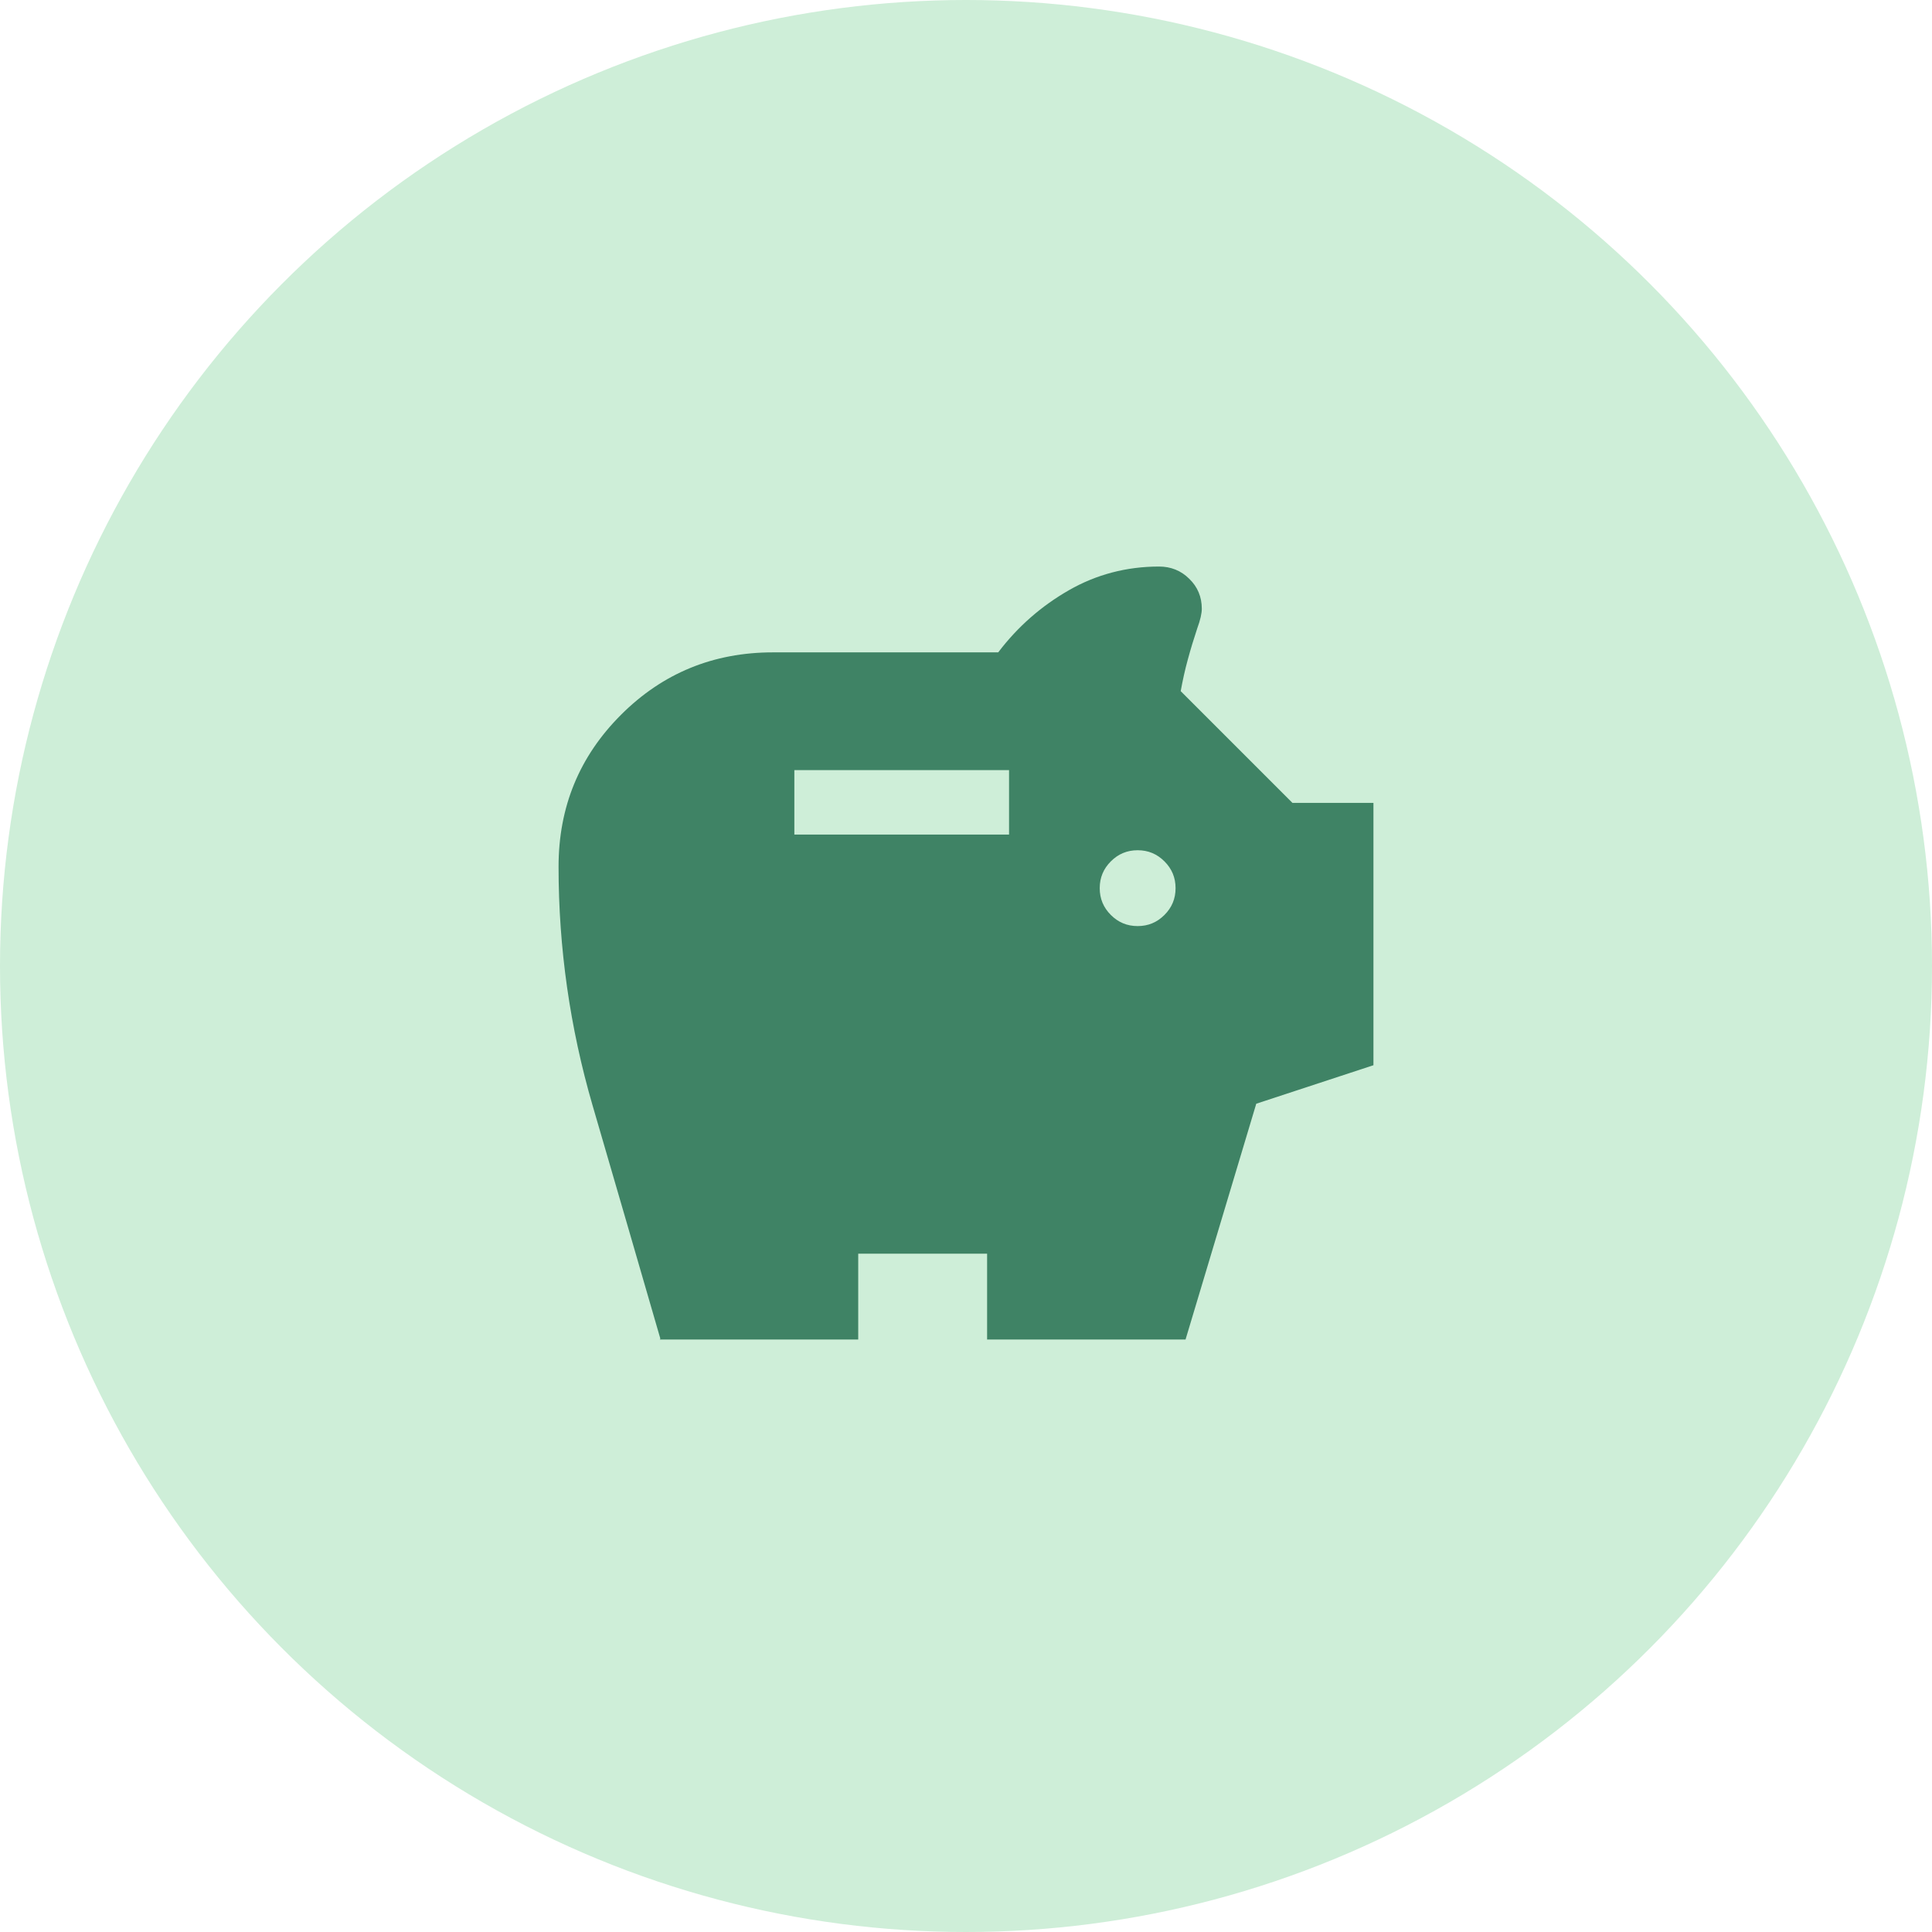
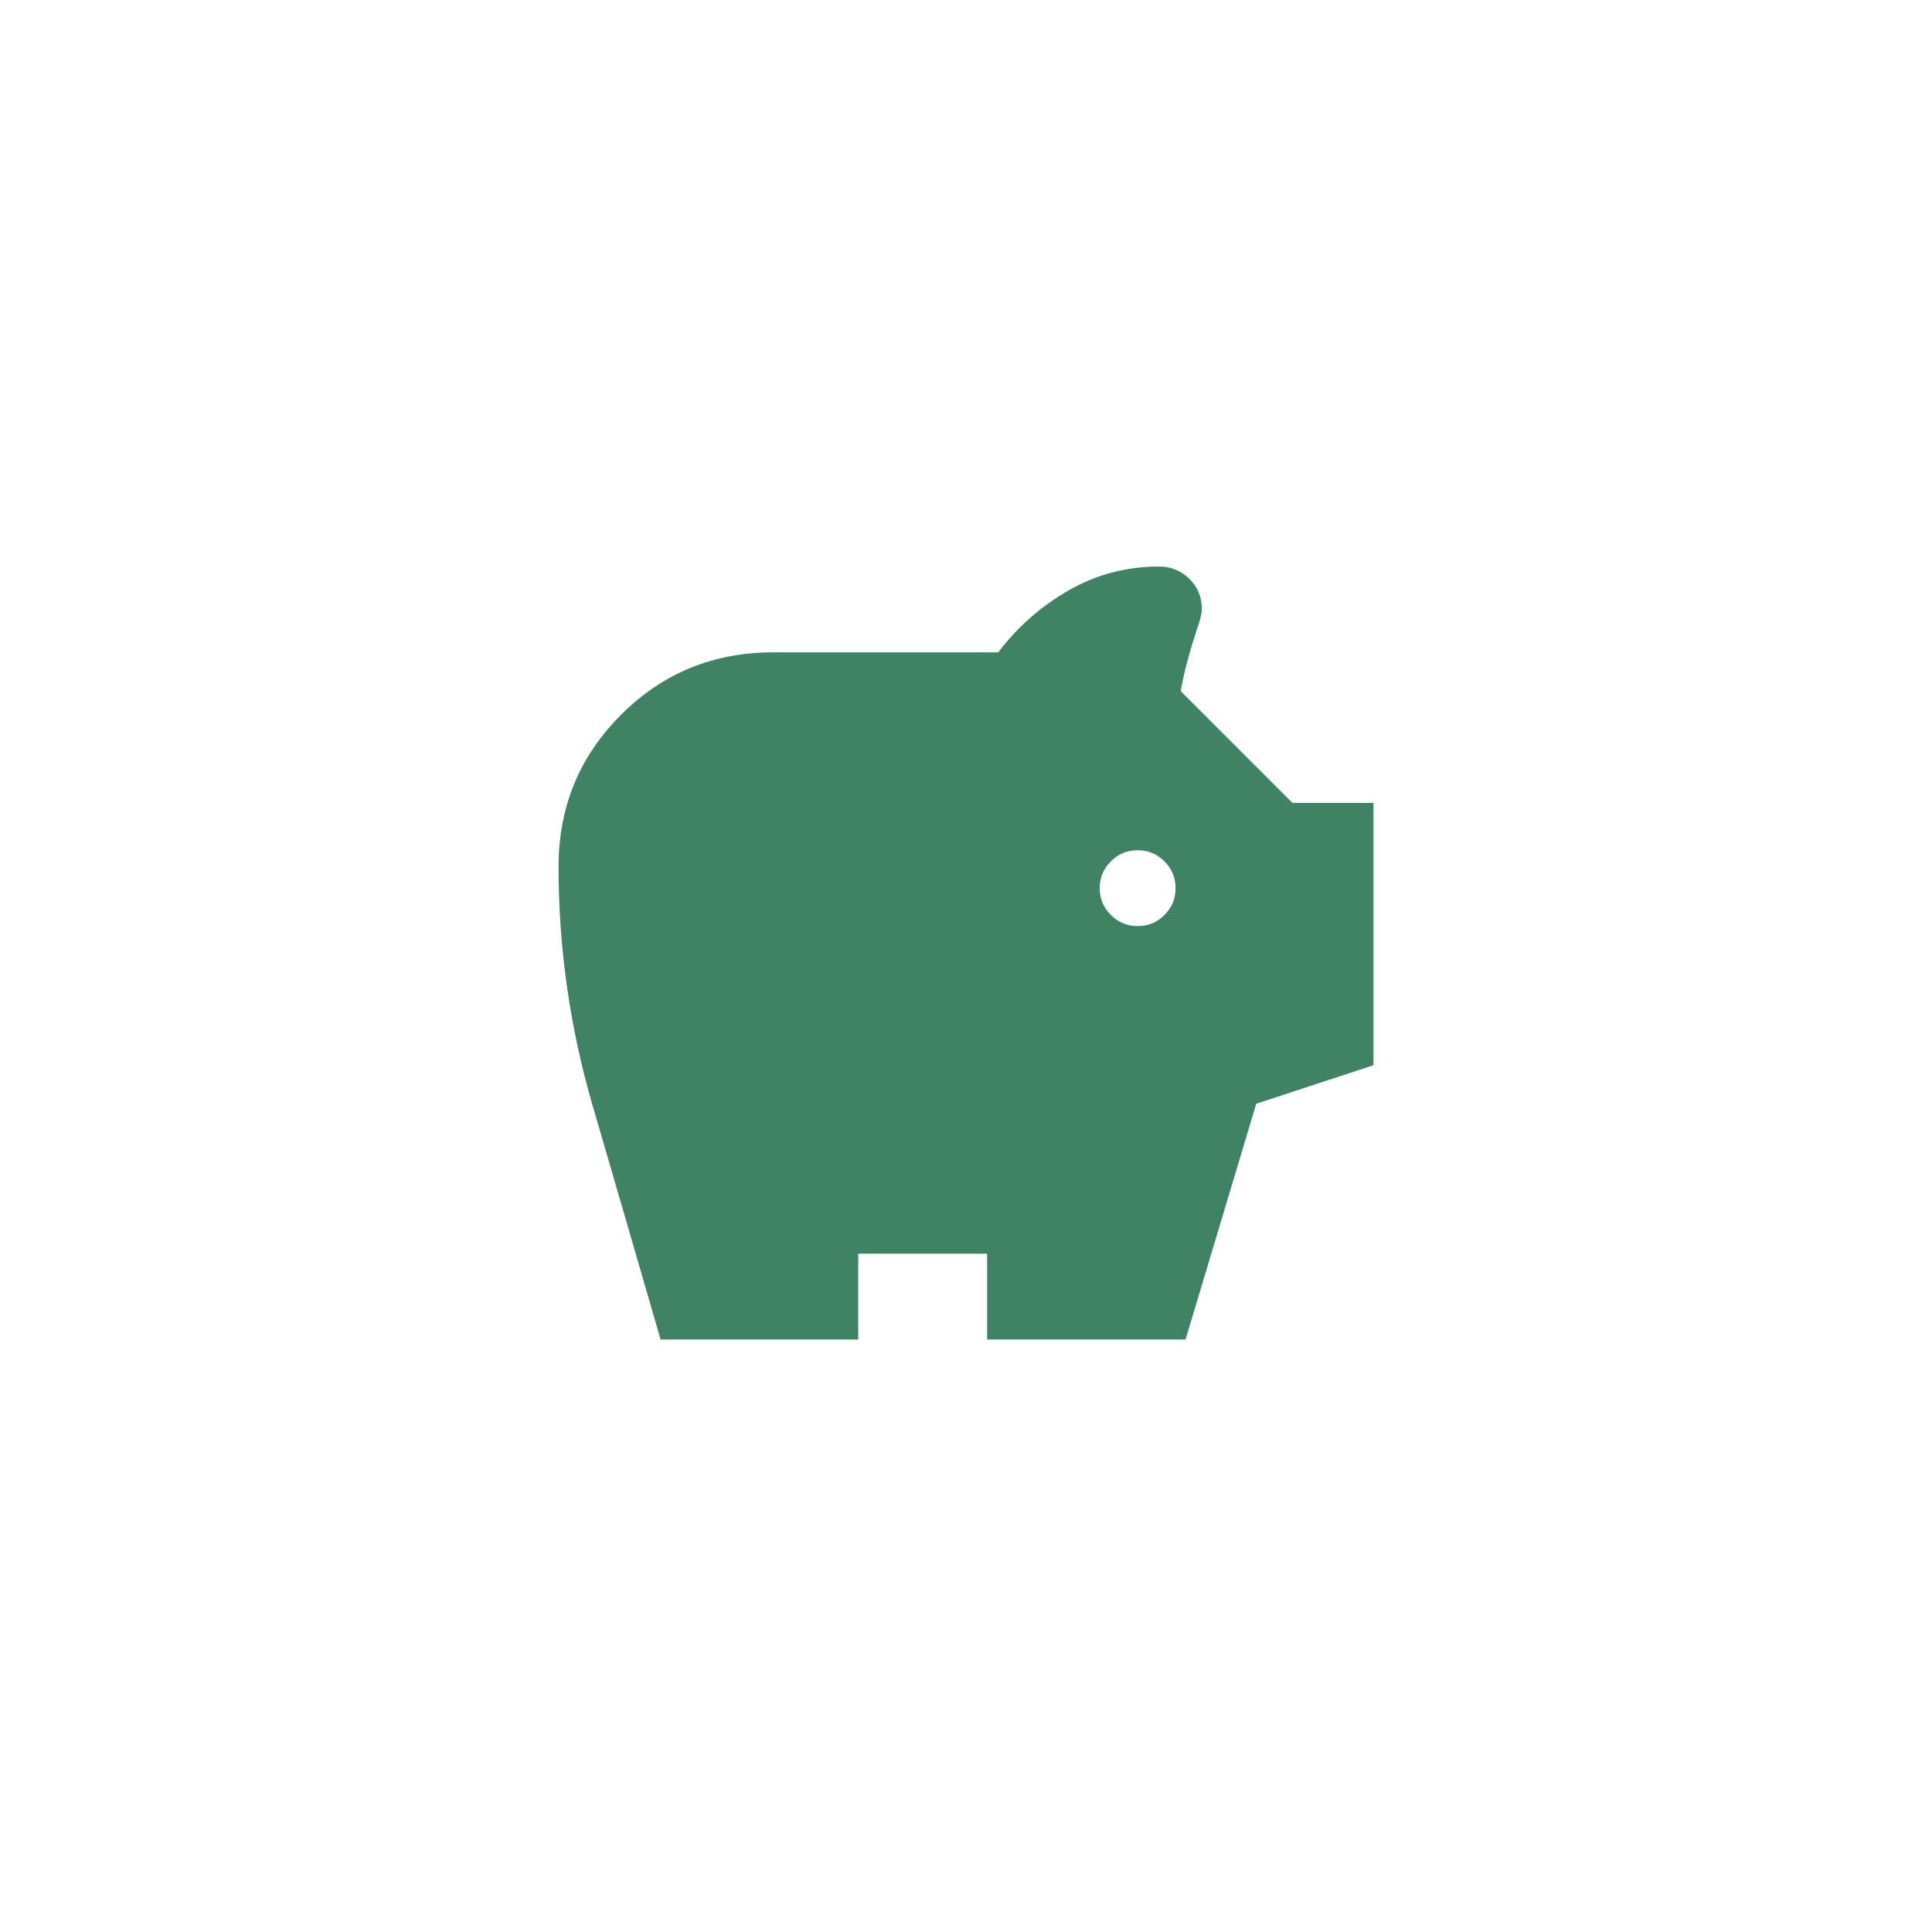
<svg xmlns="http://www.w3.org/2000/svg" id="Layer_2" data-name="Layer 2" viewBox="0 0 67.76 67.76">
  <defs>
    <style>
      .cls-1 {
        fill: #3f8365;
      }

      .cls-2 {
        fill: #ceeed8;
      }
    </style>
  </defs>
  <g id="Layer_1-2" data-name="Layer 1">
    <g>
-       <circle class="cls-2" cx="33.88" cy="33.88" r="33.88" />
-       <path class="cls-1" d="M39.9,32.48c.37,0,.68-.13.94-.39.26-.26.39-.57.39-.94s-.13-.68-.39-.94c-.26-.26-.57-.39-.94-.39s-.68.13-.94.39c-.26.26-.39.57-.39.94s.13.68.39.94c.26.26.57.39.94.39ZM27.86,29.27h7.53v-2.26h-7.53v2.26ZM23.16,46.95c-.79-2.74-1.59-5.47-2.38-8.19-.79-2.72-1.19-5.51-1.19-8.36,0-2.1.73-3.87,2.19-5.33,1.46-1.46,3.24-2.19,5.33-2.19h7.9c.69-.91,1.52-1.63,2.48-2.18.96-.55,2.02-.83,3.16-.83.41,0,.77.14,1.06.43.29.28.44.63.44,1.05,0,.16-.05.39-.16.69-.12.36-.23.72-.33,1.09-.1.36-.18.73-.25,1.11l3.92,3.92h2.84v9.2l-4.11,1.35-2.48,8.27h-6.96v-3.01h-4.52v3.01h-6.96Z" />
+       <path class="cls-1" d="M39.9,32.48c.37,0,.68-.13.94-.39.26-.26.39-.57.39-.94s-.13-.68-.39-.94c-.26-.26-.57-.39-.94-.39s-.68.13-.94.39c-.26.26-.39.57-.39.94s.13.68.39.94c.26.26.57.39.94.39ZM27.86,29.27h7.53h-7.53v2.26ZM23.16,46.95c-.79-2.74-1.59-5.47-2.38-8.19-.79-2.72-1.19-5.51-1.19-8.36,0-2.1.73-3.87,2.19-5.33,1.46-1.46,3.24-2.19,5.33-2.19h7.9c.69-.91,1.52-1.63,2.48-2.18.96-.55,2.02-.83,3.16-.83.41,0,.77.14,1.06.43.29.28.44.63.44,1.05,0,.16-.05.39-.16.69-.12.36-.23.72-.33,1.09-.1.36-.18.73-.25,1.11l3.92,3.92h2.84v9.2l-4.11,1.35-2.48,8.27h-6.96v-3.01h-4.52v3.01h-6.96Z" />
    </g>
  </g>
</svg>